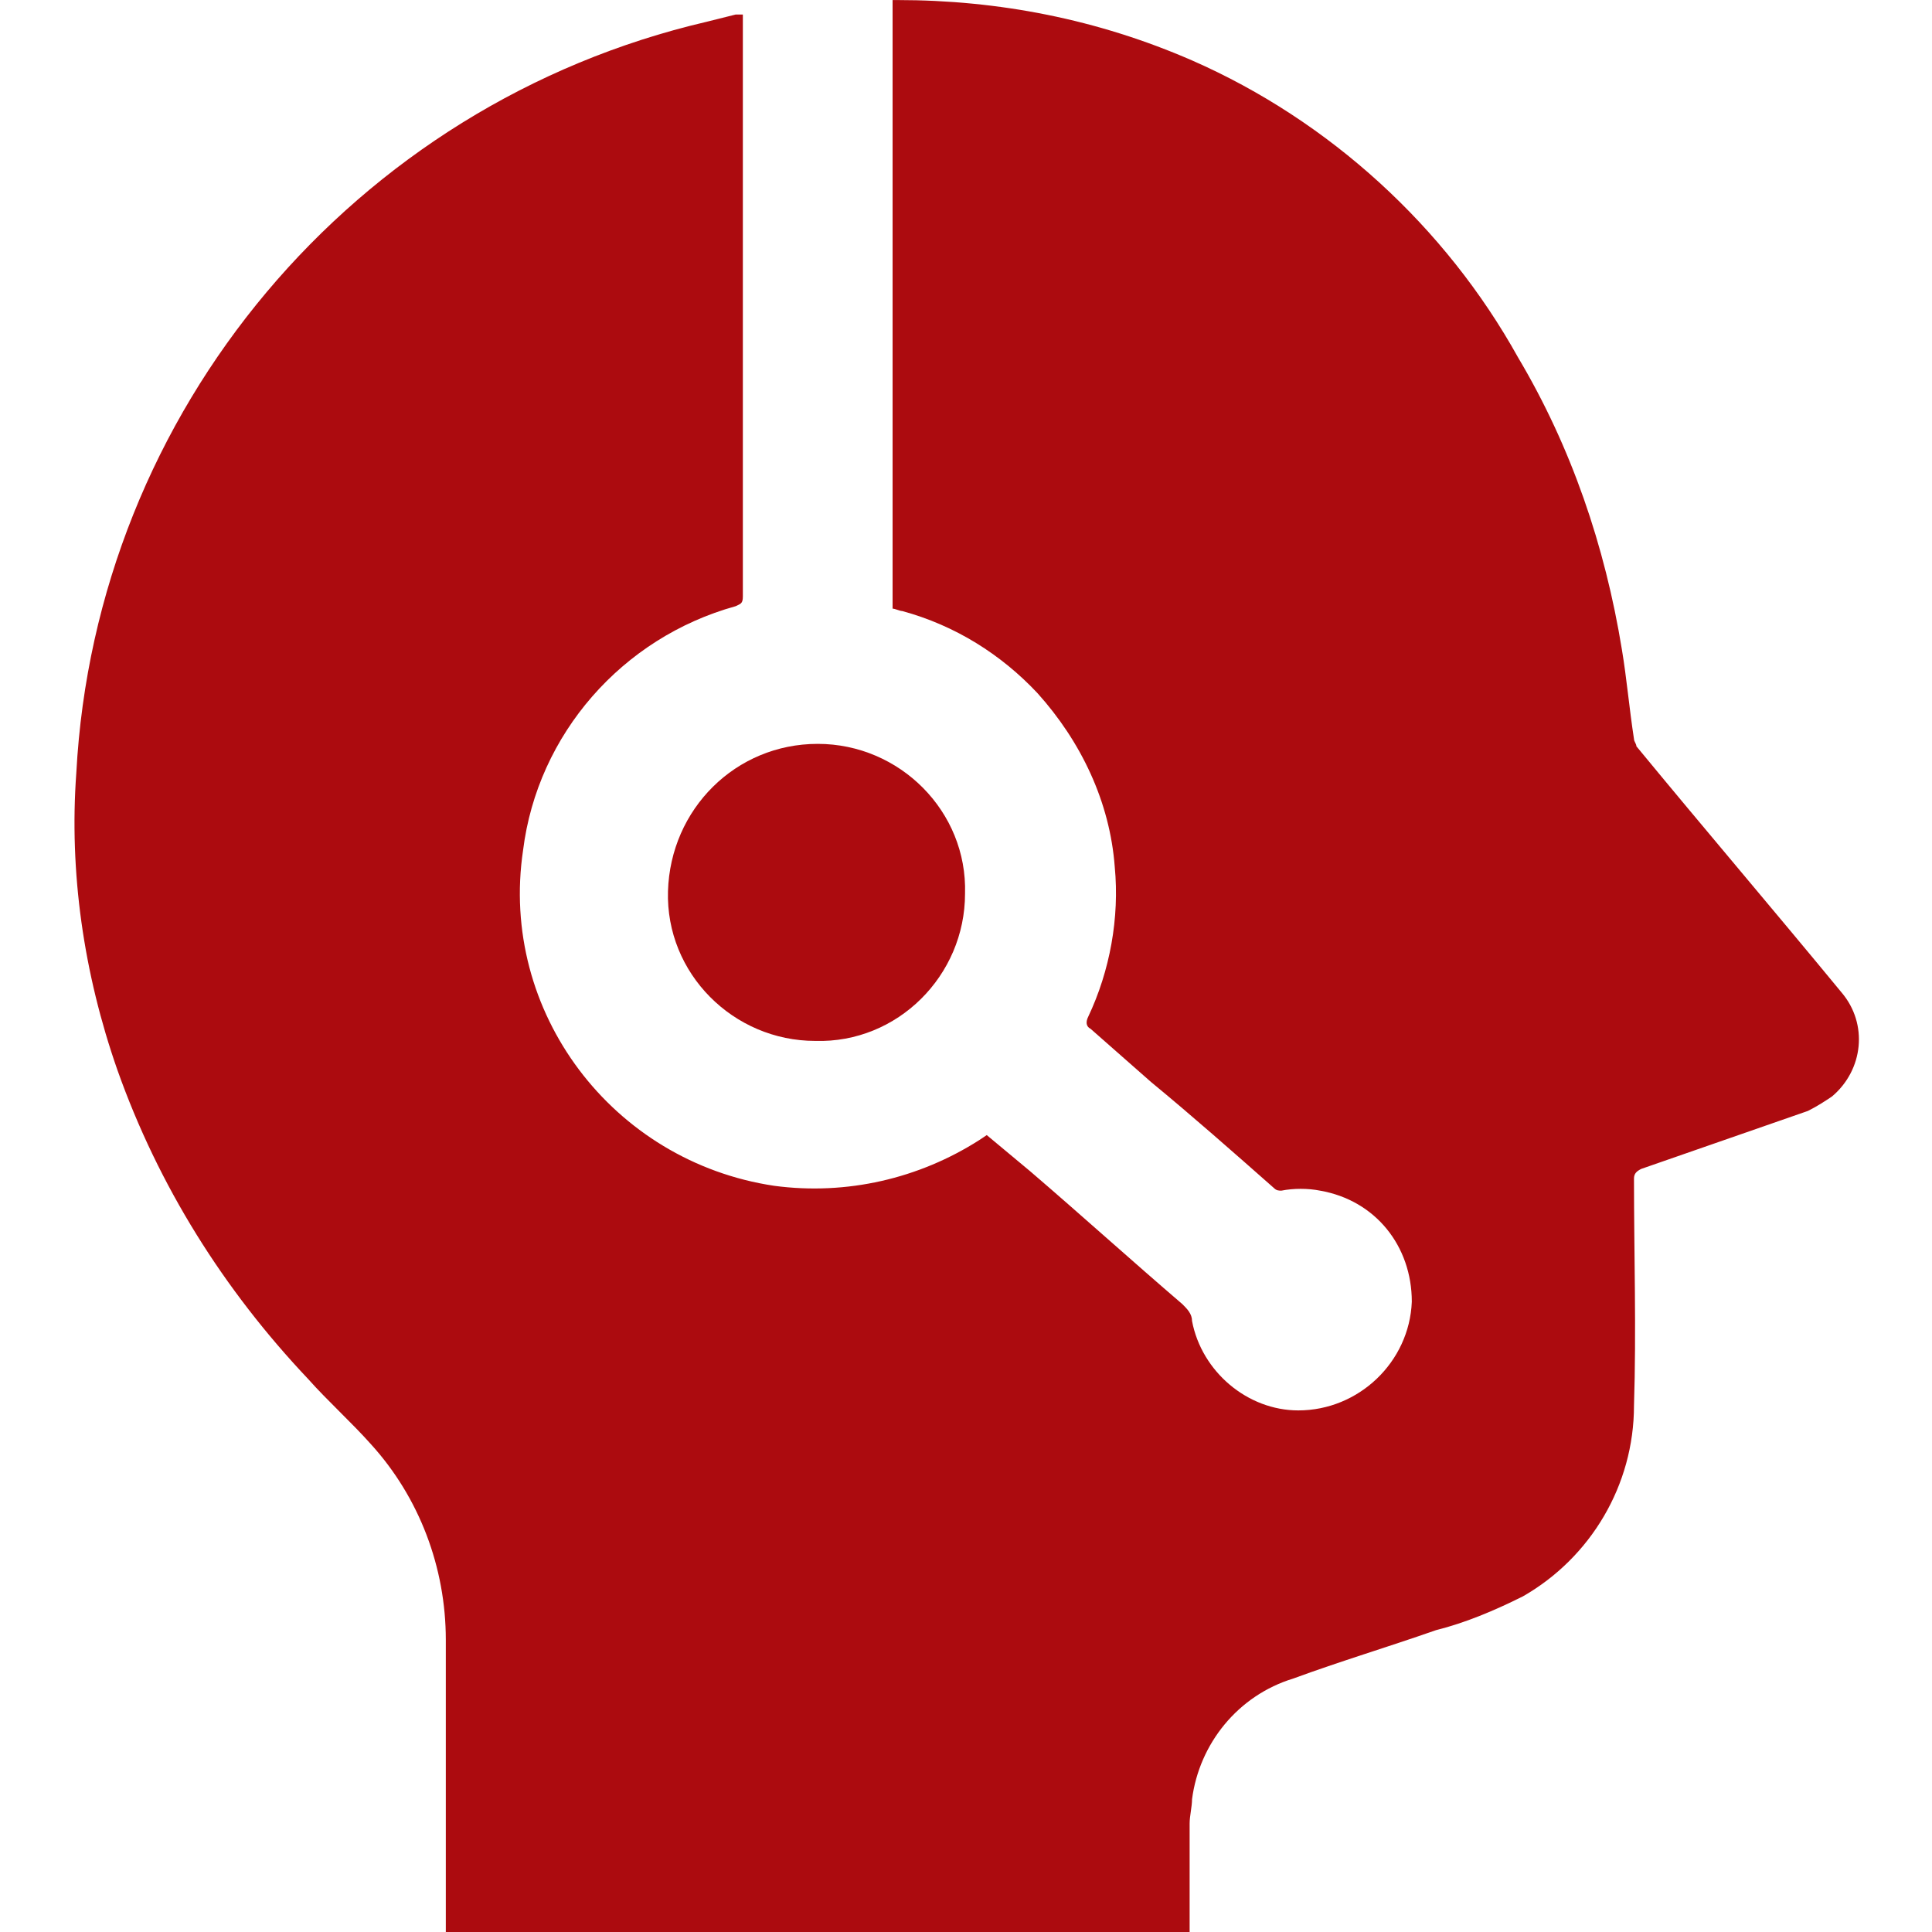
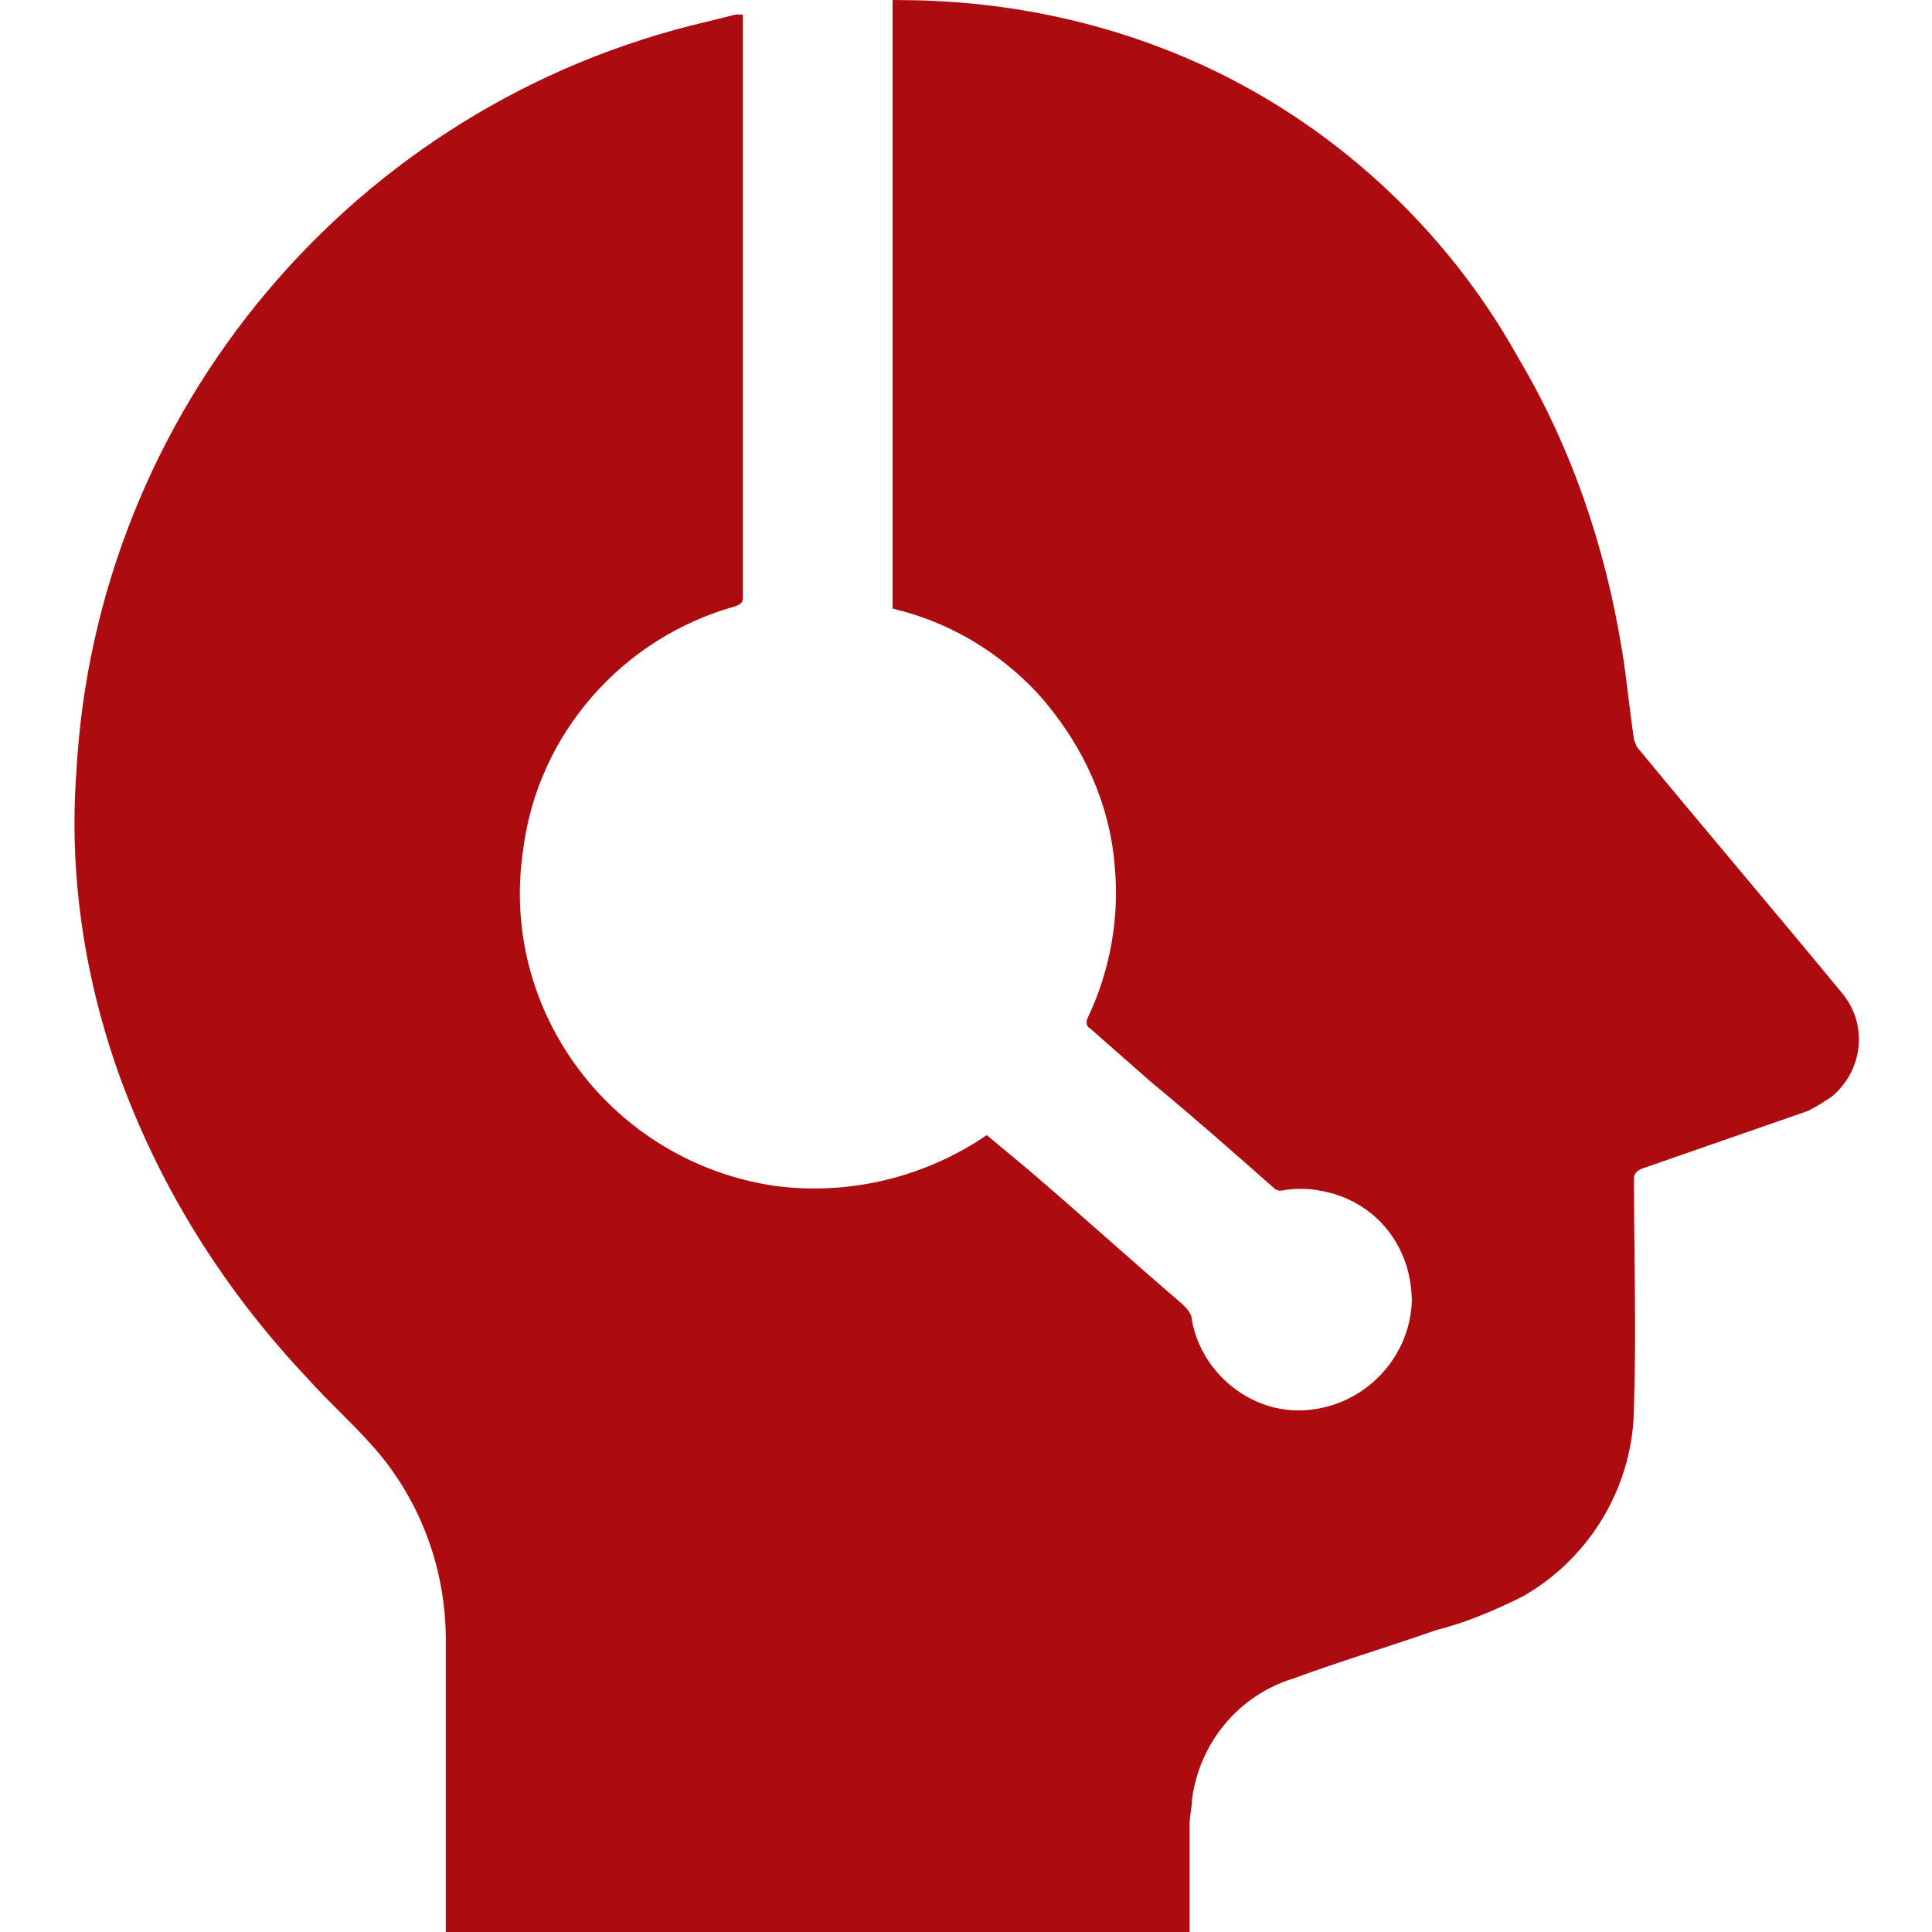
<svg xmlns="http://www.w3.org/2000/svg" version="1.1" id="Layer_1" x="0px" y="0px" viewBox="0 0 80 80" style="enable-background:new 0 0 80 80;" xml:space="preserve">
  <style type="text/css">
	.st0{fill:#AC0B0F;}
</style>
  <g id="Service" transform="translate(-2829.74 -33.998)">
    <path id="Path_21" class="st0" d="M2848.2,114v-0.4c0-3.9,0-7.8,0-11.7c0-3-1.1-5.9-3.1-8.1c-0.8-0.9-1.8-1.8-2.6-2.7   c-3.5-3.7-6.2-8-7.9-12.8c-1.4-4-2-8.2-1.7-12.3c0.8-15,11.5-27.7,26.1-31.1c0.4-0.1,0.8-0.2,1.2-0.3c0.1,0,0.1,0,0.3,0   c0,0.1,0,0.2,0,0.3c0,7.9,0,15.9,0,23.8c0,0.3-0.1,0.3-0.3,0.4c-4.7,1.3-8.2,5.3-8.8,10.1c-1,6.7,3.7,12.9,10.4,13.9   c3,0.4,6-0.3,8.5-1.9l0.3-0.2c0.6,0.5,1.2,1,1.8,1.5c2.1,1.8,4.2,3.7,6.3,5.5c0.2,0.2,0.4,0.4,0.4,0.7c0.4,2.1,2.3,3.7,4.4,3.7   c2.5,0,4.6-2,4.7-4.5c0-2.3-1.5-4.2-3.8-4.6c-0.5-0.1-1.1-0.1-1.6,0c-0.1,0-0.2,0-0.3-0.1c-1.7-1.5-3.4-3-5.1-4.4   c-0.8-0.7-1.7-1.5-2.5-2.2c-0.2-0.1-0.2-0.3-0.1-0.5c0,0,0,0,0,0c0.9-1.9,1.3-4.1,1.1-6.2c-0.2-2.7-1.4-5.2-3.2-7.2   c-1.5-1.6-3.4-2.8-5.6-3.4c-0.1,0-0.3-0.1-0.4-0.1V34c0.1,0,0.1,0,0.2,0c4.2,0,8.3,0.8,12.2,2.5c5.7,2.5,10.5,6.9,13.5,12.3   c2.2,3.7,3.6,7.8,4.3,12.1c0.2,1.2,0.3,2.4,0.5,3.7c0,0.1,0.1,0.2,0.1,0.3c2.8,3.4,5.7,6.8,8.5,10.2c1.1,1.3,0.9,3.2-0.4,4.3   c-0.3,0.2-0.6,0.4-1,0.6c-2.3,0.8-4.6,1.6-6.9,2.4c-0.2,0.1-0.3,0.2-0.3,0.4c0,3.1,0.1,6.3,0,9.4c0,3.3-1.8,6.3-4.6,7.9   c-1.2,0.6-2.4,1.1-3.6,1.4c-2,0.7-4,1.3-5.9,2c-2.3,0.7-3.9,2.7-4.2,5c0,0.3-0.1,0.7-0.1,1c0,1.4,0,2.8,0,4.2v0.4L2848.2,114z" />
-     <path id="Path_22" class="st0" d="M2863.6,64.8c3.4,0,6.2,2.8,6.1,6.2c0,3.4-2.8,6.2-6.2,6.1c-3.4,0-6.2-2.8-6.1-6.2c0,0,0,0,0,0   C2857.5,67.5,2860.2,64.8,2863.6,64.8z" />
  </g>
</svg>